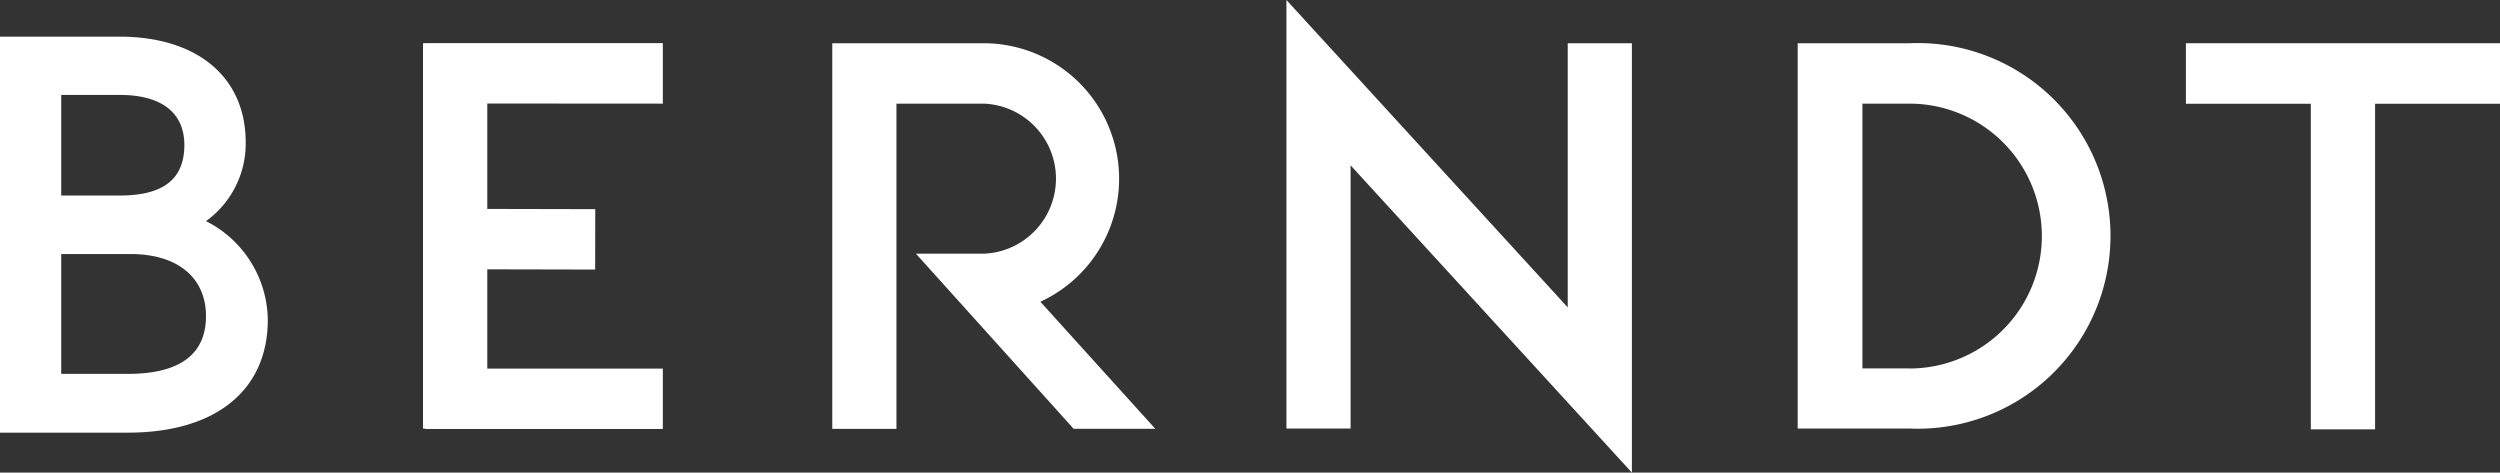
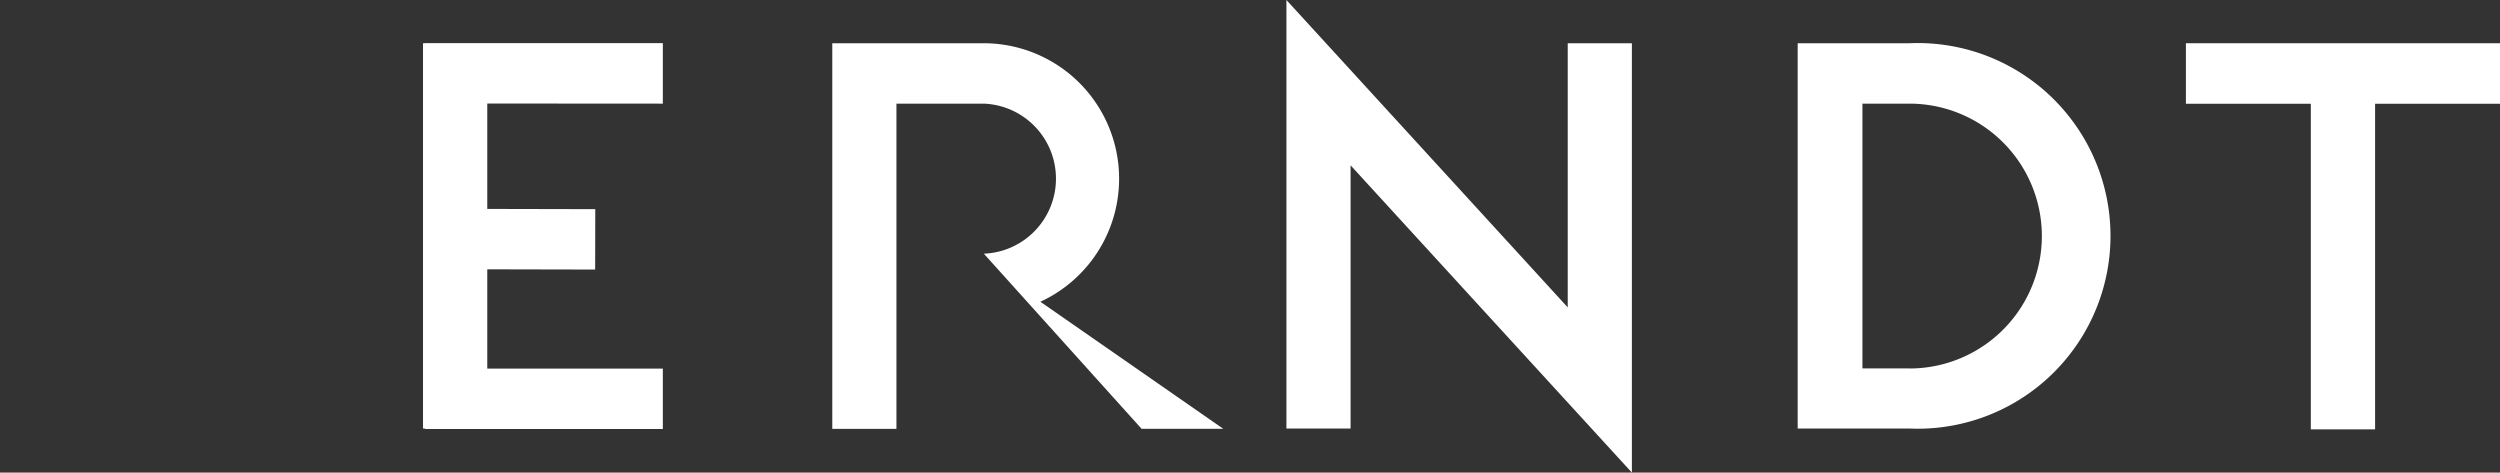
<svg xmlns="http://www.w3.org/2000/svg" id="Ebene_1" data-name="Ebene 1" viewBox="0 0 212.76 40.22">
  <rect x="0" y="0" width="212.76" height="40.22" fill="#333333" stroke="none" />
  <defs>
    <style>.cls-1{fill:#fff;}</style>
  </defs>
  <title>logo_berndt</title>
  <polygon class="cls-1" points="138.88 3.68 138.88 40.22 114.94 14.07 114.94 36.47 109.48 36.47 109.48 0 133.42 26.16 133.42 3.68 138.88 3.68" />
  <polygon class="cls-1" points="41.47 22.92 50.65 22.94 50.66 17.8 41.47 17.78 41.47 8.81 56.41 8.82 56.41 3.67 36.16 3.67 36.16 3.68 36 3.68 36 36.47 36.16 36.47 36.16 36.51 56.41 36.51 56.41 31.37 41.47 31.37 41.47 22.92" />
-   <path class="cls-1" d="M123.81,57.86a11.53,11.53,0,0,0-4.82-22H106.1V68.68h5.46V41H119a6.39,6.39,0,0,1,0,12.77h-5.78l13.42,14.9h6.95Z" transform="translate(-35.27 -32.18)" />
+   <path class="cls-1" d="M123.81,57.86a11.53,11.53,0,0,0-4.82-22H106.1V68.68h5.46V41H119a6.39,6.39,0,0,1,0,12.77l13.42,14.9h6.95Z" transform="translate(-35.27 -32.18)" />
  <path class="cls-1" d="M197.77,35.86h-9.51V68.65h0.21v0h9.3A16.41,16.41,0,1,0,197.77,35.86Zm0,27.67h-4V41h4A11.26,11.26,0,1,1,197.77,63.54Z" transform="translate(-35.27 -32.18)" />
  <polygon class="cls-1" points="212.76 3.68 186.03 3.68 186.03 8.83 196.66 8.83 196.66 36.54 202.13 36.54 202.13 8.83 212.76 8.83 212.76 3.68" />
-   <path class="cls-1" d="M52.8,51a8.13,8.13,0,0,0,3.38-6.7c0-5.55-4.11-9-10.74-9H35.27V69H46.15c7.46,0,11.91-3.59,11.91-9.61A9.53,9.53,0,0,0,52.8,51ZM40.48,40.26h5c3.53,0,5.48,1.51,5.48,4.26,0,2.9-1.79,4.3-5.48,4.3h-5V40.26ZM46.15,64H40.48V53.8h5.9c4,0,6.42,2,6.42,5.29S50.5,64,46.15,64Z" transform="translate(-35.27 -32.18)" />
</svg>